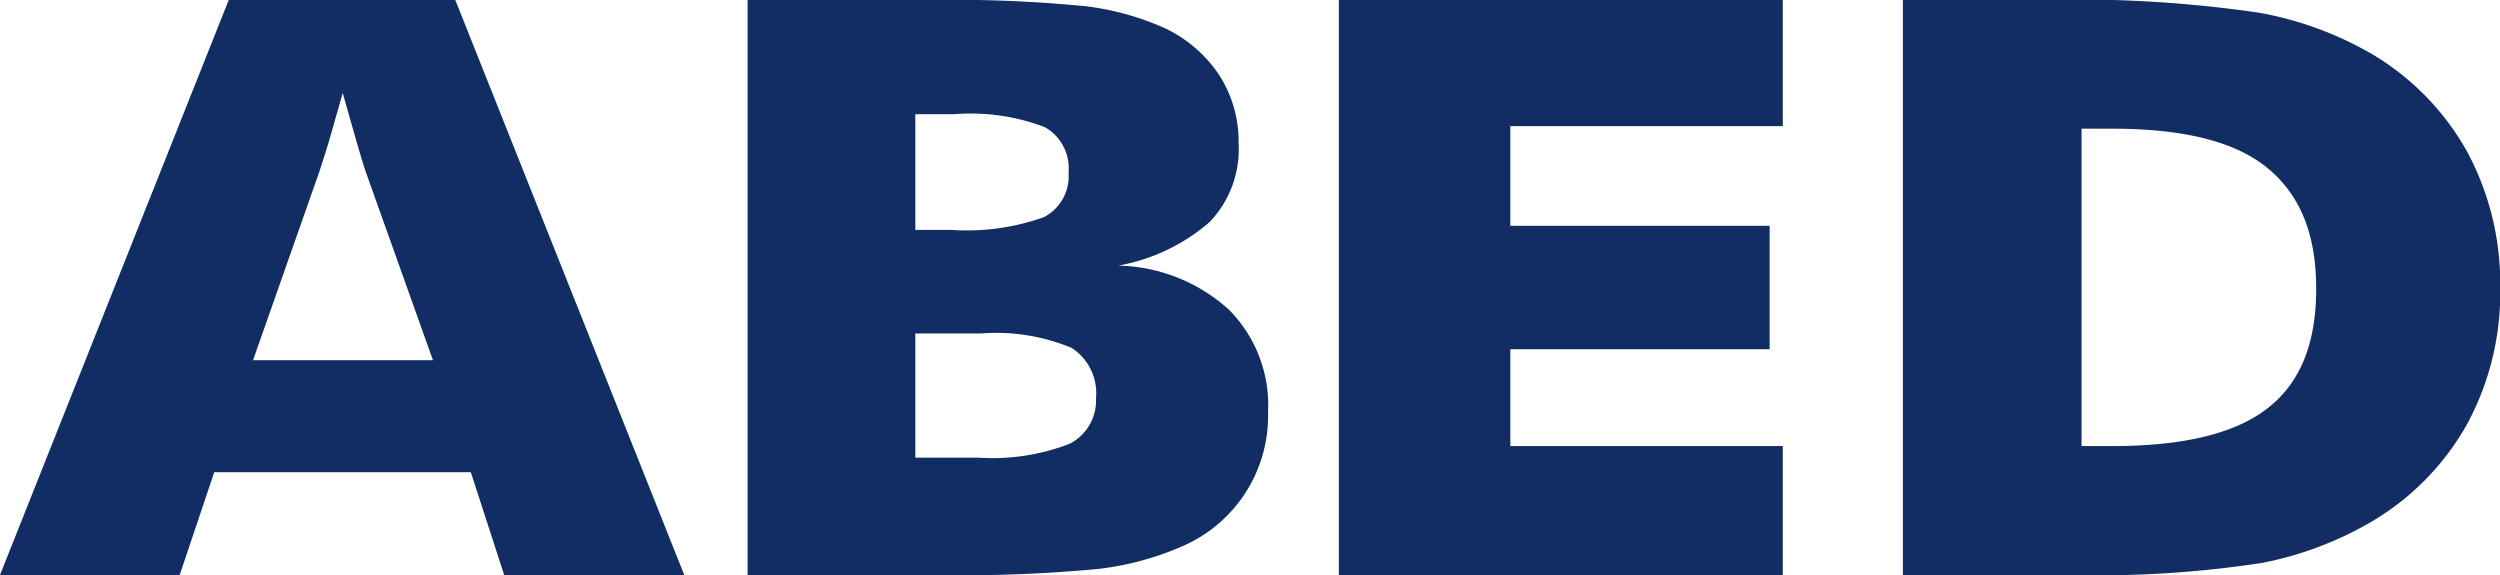
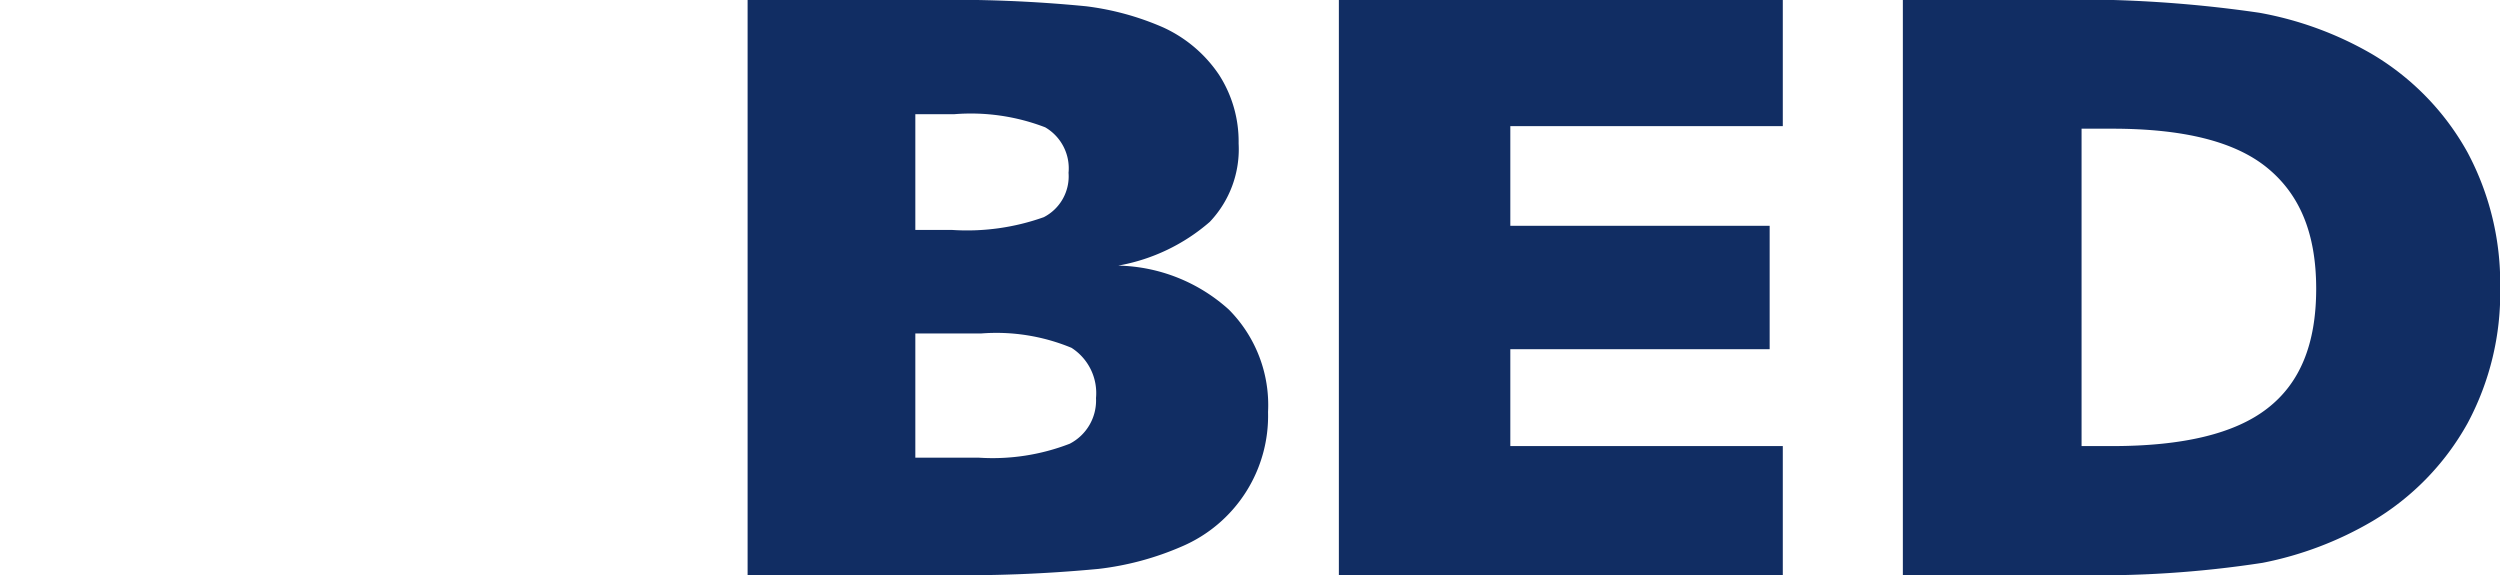
<svg xmlns="http://www.w3.org/2000/svg" viewBox="0 0 127.44 29.31">
  <defs>
    <style>.cls-1{fill:#112d63;fill-rule:evenodd;}</style>
  </defs>
  <g id="Camada_2" data-name="Camada 2">
    <g id="Camada_1-2" data-name="Camada 1">
      <path class="cls-1" d="M125.78,7.76a13.32,13.32,0,0,0-4.86-5A17.64,17.64,0,0,0,115.17.65,64.4,64.4,0,0,0,104,0H97V29.31h8.59a54.78,54.78,0,0,0,9.75-.62,17.79,17.79,0,0,0,5.59-2.12,13.32,13.32,0,0,0,4.86-5,14.07,14.07,0,0,0,1.66-6.91A14.17,14.17,0,0,0,125.78,7.76Zm-10.2,13.06c-1.66,1.29-4.3,1.92-7.92,1.92h-1.55V6.56h1.55c3.62,0,6.26.64,7.92,2s2.49,3.35,2.49,6.16S117.25,19.53,115.58,20.82Z" />
      <polygon class="cls-1" points="68.25 29.31 90.88 29.31 90.88 22.74 76.99 22.74 76.99 17.8 90.21 17.8 90.21 11.51 76.99 11.51 76.99 6.43 90.88 6.43 90.88 0 68.25 0 68.25 29.31" />
      <path class="cls-1" d="M57,13.54a9.7,9.7,0,0,0,4.67-2.23,5.38,5.38,0,0,0,1.47-4,6.28,6.28,0,0,0-1-3.5,6.86,6.86,0,0,0-2.84-2.41A14.09,14.09,0,0,0,55.37.32a69.71,69.71,0,0,0-8-.32H38.11V29.31h9.54A73,73,0,0,0,56,29a14.93,14.93,0,0,0,4.26-1.15A7.24,7.24,0,0,0,64.64,21a6.9,6.9,0,0,0-2-5.22A8.68,8.68,0,0,0,57,13.54ZM46.66,5.82h2a10.56,10.56,0,0,1,4.62.67,2.42,2.42,0,0,1,1.19,2.32,2.34,2.34,0,0,1-1.26,2.26,11.64,11.64,0,0,1-4.7.65H46.66Zm7.87,16.8a10.88,10.88,0,0,1-4.64.71H46.66V17H50a10,10,0,0,1,4.62.73,2.74,2.74,0,0,1,1.25,2.56A2.48,2.48,0,0,1,54.53,22.62Z" />
-       <path class="cls-1" d="M11.66,0,0,29.31H9.16l1.76-5.24H24l1.7,5.24h9.18L23.21,0ZM12.9,18.36l3.4-9.67c.19-.6.4-1.23.58-1.88s.39-1.34.59-2.07c.29,1,.53,1.88.72,2.53s.33,1.13.43,1.42l3.45,9.67Z" />
    </g>
  </g>
</svg>